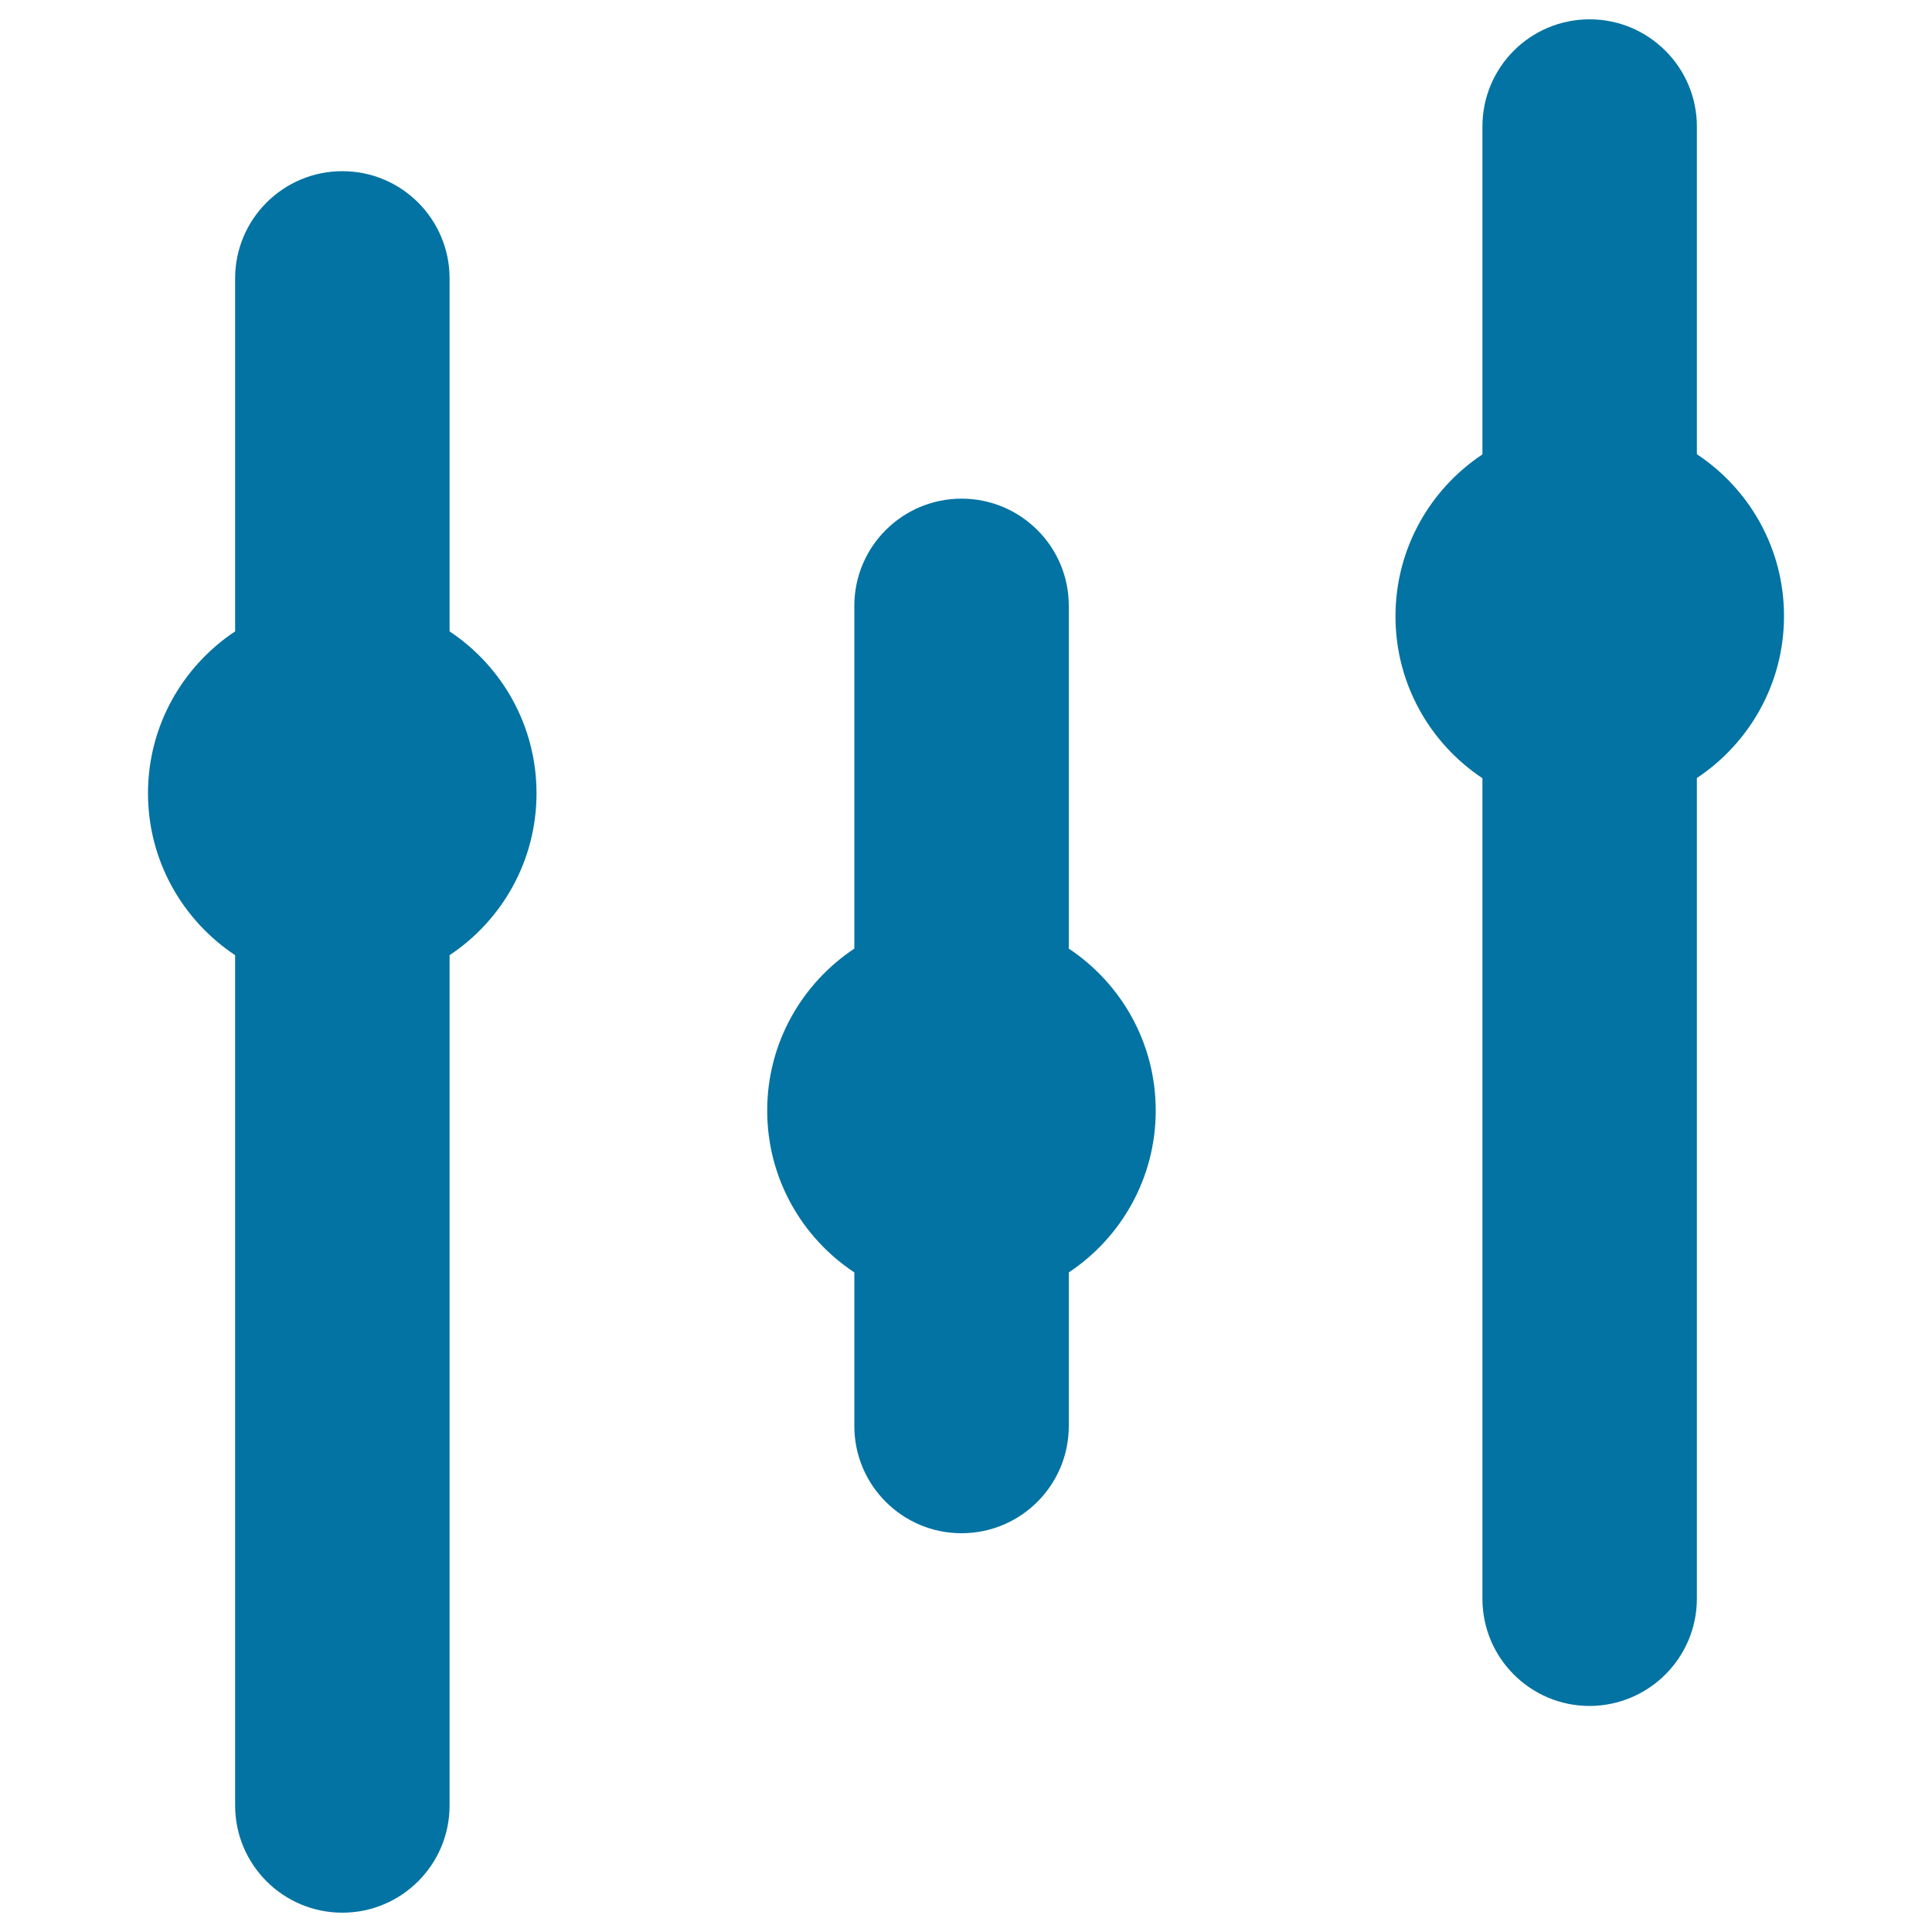
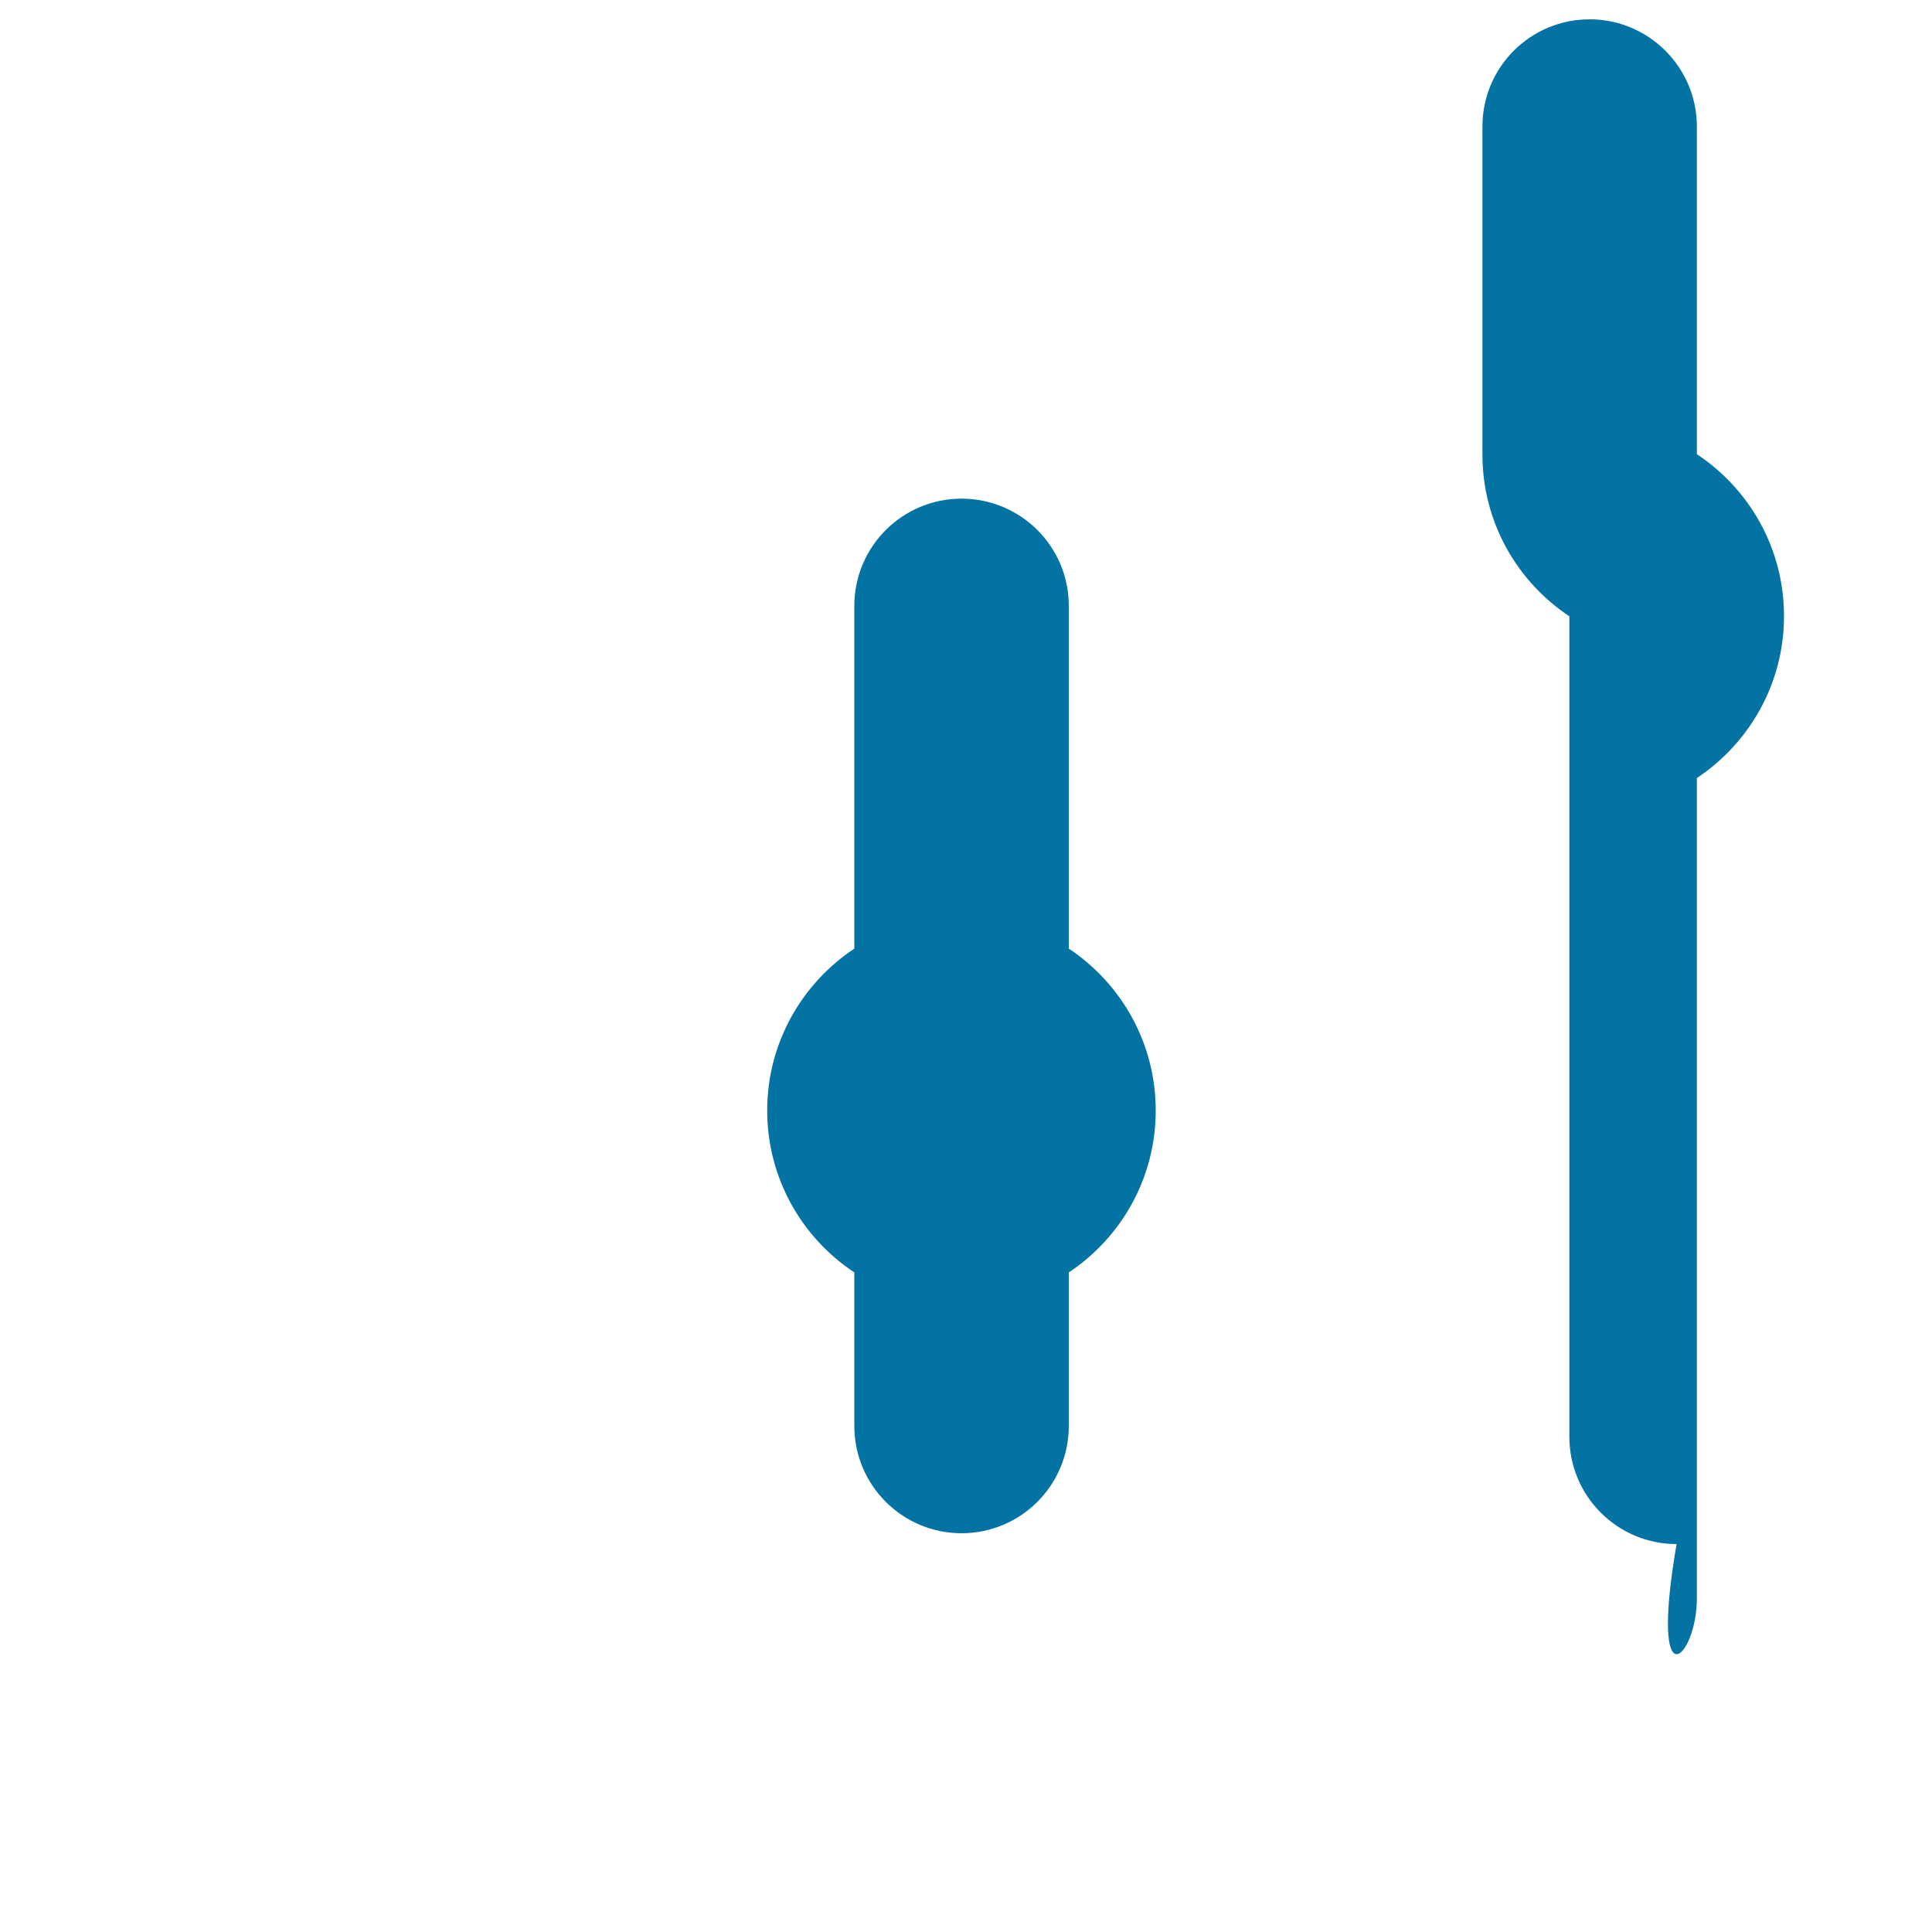
<svg xmlns="http://www.w3.org/2000/svg" viewBox="0 0 1000 1000" style="fill:#0273a2">
  <title>Music Console SVG icon</title>
  <g>
    <g>
      <path d="M497.7,258.1c-30.6,0-55.5,24.8-55.5,55.5v177.4c-27.1,18-45.1,48.8-45.1,83.8c0,35,17.9,65.8,45.1,83.8v79.5c0,30.6,24.8,55.5,55.5,55.5c30.6,0,55.5-24.8,55.5-55.5v-79.5c27.1-18,45-48.8,45-83.8c0-35-17.9-65.8-45-83.8V313.5C553.2,282.9,528.3,258.1,497.7,258.1z" />
-       <path d="M878.3,827.4V402.7c27.1-18,45.1-48.8,45.1-83.8c0-35-17.9-65.8-45.1-83.8V65.5c0-30.6-24.9-55.5-55.5-55.5c-30.7,0-55.5,24.8-55.5,55.5v169.7c-27.1,18-45,48.8-45,83.8c0,35,17.9,65.8,45,83.8v424.7c0,30.6,24.8,55.5,55.5,55.5C853.4,882.9,878.3,858.1,878.3,827.4z" />
-       <path d="M121.7,494.4v440.1c0,30.6,24.8,55.5,55.5,55.5c30.6,0,55.5-24.8,55.5-55.5V494.4c27.1-18,45-48.8,45-83.8c0-35-17.9-65.8-45-83.8V144.1c0-30.6-24.8-55.5-55.5-55.5c-30.6,0-55.5,24.8-55.5,55.5v182.7c-27.1,18-45.1,48.8-45.1,83.8C76.6,445.6,94.6,476.4,121.7,494.4z" />
+       <path d="M878.3,827.4V402.7c27.1-18,45.1-48.8,45.1-83.8c0-35-17.9-65.8-45.1-83.8V65.5c0-30.6-24.9-55.5-55.5-55.5c-30.7,0-55.5,24.8-55.5,55.5v169.7c0,35,17.9,65.8,45,83.8v424.7c0,30.6,24.8,55.5,55.5,55.5C853.4,882.9,878.3,858.1,878.3,827.4z" />
    </g>
  </g>
</svg>